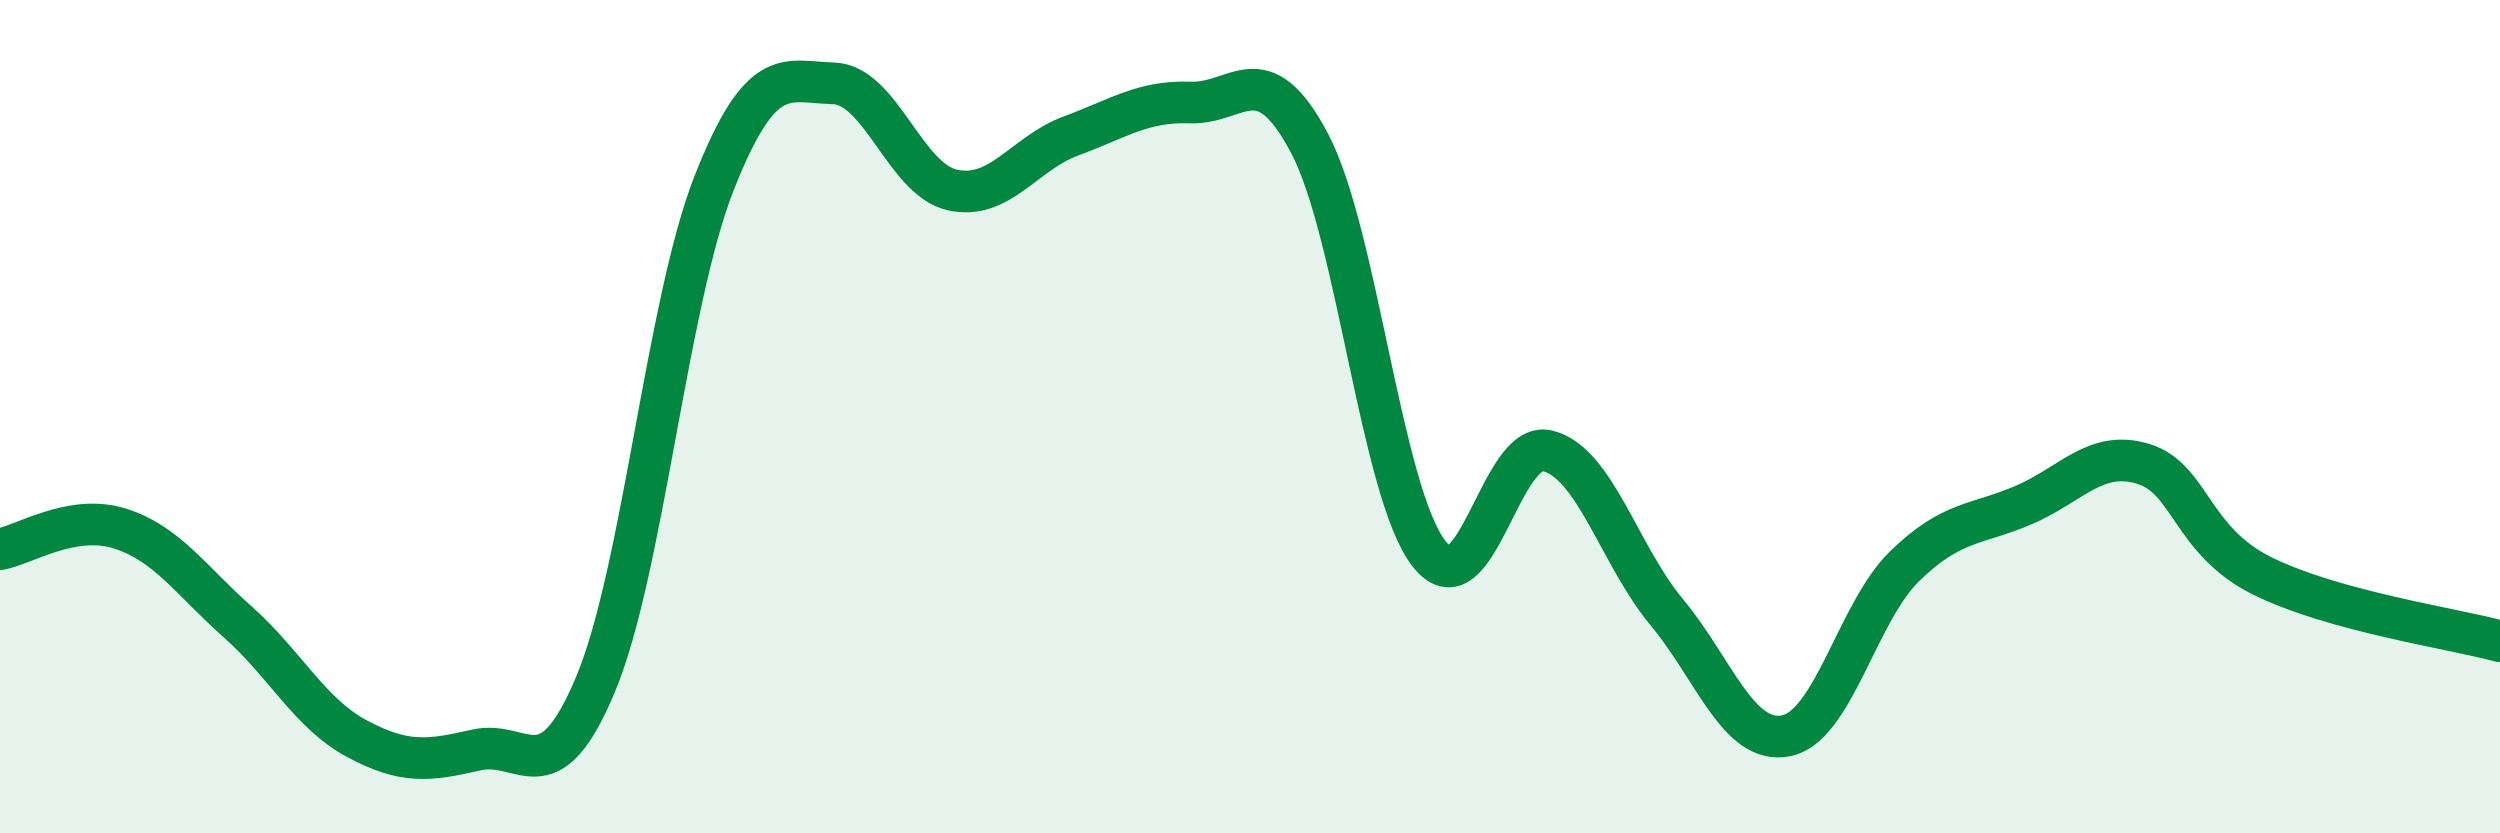
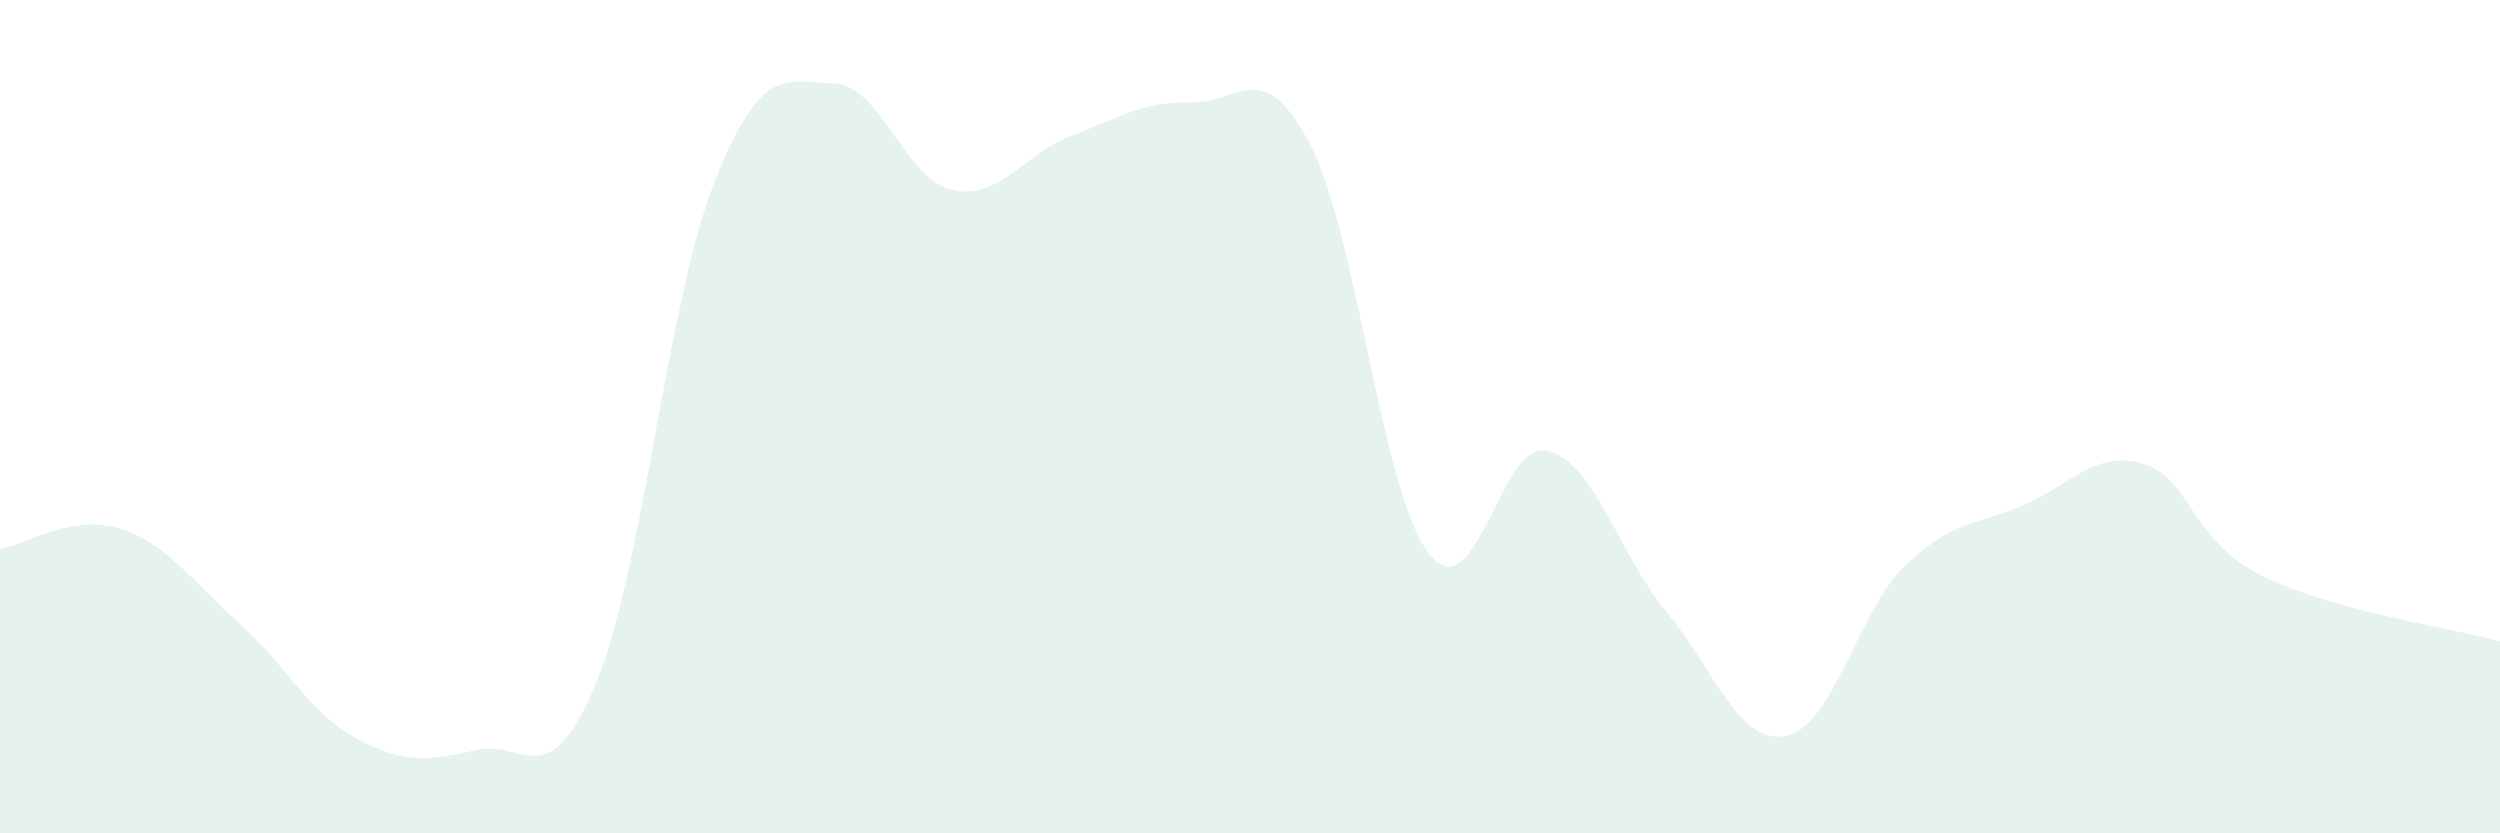
<svg xmlns="http://www.w3.org/2000/svg" width="60" height="20" viewBox="0 0 60 20">
  <path d="M 0,13.18 C 0.57,13.08 1.72,12.33 2.86,12.68 C 4,13.03 4.57,13.92 5.71,14.93 C 6.85,15.94 7.43,17.12 8.57,17.73 C 9.71,18.34 10.29,18.26 11.43,18 C 12.57,17.74 13.15,19.15 14.29,16.43 C 15.43,13.71 16,7.28 17.14,4.39 C 18.28,1.5 18.86,1.97 20,2 C 21.14,2.03 21.72,4.31 22.86,4.56 C 24,4.81 24.57,3.68 25.71,3.26 C 26.85,2.84 27.43,2.42 28.57,2.46 C 29.71,2.5 30.29,1.28 31.43,3.44 C 32.57,5.6 33.15,11.8 34.29,13.28 C 35.43,14.76 36,10.54 37.14,10.82 C 38.28,11.1 38.86,13.32 40,14.69 C 41.14,16.06 41.72,17.88 42.86,17.66 C 44,17.44 44.57,14.7 45.71,13.59 C 46.85,12.48 47.43,12.61 48.57,12.12 C 49.71,11.63 50.29,10.79 51.43,11.13 C 52.57,11.47 52.58,12.97 54.29,13.82 C 56,14.67 58.86,15.08 60,15.39L60 20L0 20Z" fill="#008740" opacity="0.1" stroke-linecap="round" stroke-linejoin="round" />
-   <path d="M 0,13.18 C 0.57,13.08 1.72,12.33 2.86,12.68 C 4,13.03 4.57,13.92 5.71,14.93 C 6.85,15.94 7.43,17.12 8.57,17.73 C 9.71,18.34 10.29,18.26 11.43,18 C 12.57,17.74 13.15,19.15 14.29,16.43 C 15.43,13.71 16,7.28 17.14,4.39 C 18.28,1.5 18.86,1.97 20,2 C 21.14,2.03 21.72,4.31 22.86,4.56 C 24,4.81 24.57,3.68 25.71,3.26 C 26.85,2.84 27.43,2.42 28.57,2.46 C 29.71,2.5 30.29,1.28 31.43,3.44 C 32.57,5.6 33.15,11.8 34.29,13.28 C 35.43,14.76 36,10.54 37.14,10.82 C 38.28,11.1 38.86,13.32 40,14.69 C 41.14,16.06 41.72,17.88 42.86,17.66 C 44,17.44 44.57,14.7 45.71,13.59 C 46.85,12.48 47.43,12.61 48.57,12.12 C 49.71,11.63 50.29,10.79 51.43,11.13 C 52.57,11.47 52.58,12.97 54.29,13.82 C 56,14.67 58.86,15.08 60,15.39" stroke="#008740" stroke-width="1" fill="none" stroke-linecap="round" stroke-linejoin="round" />
</svg>